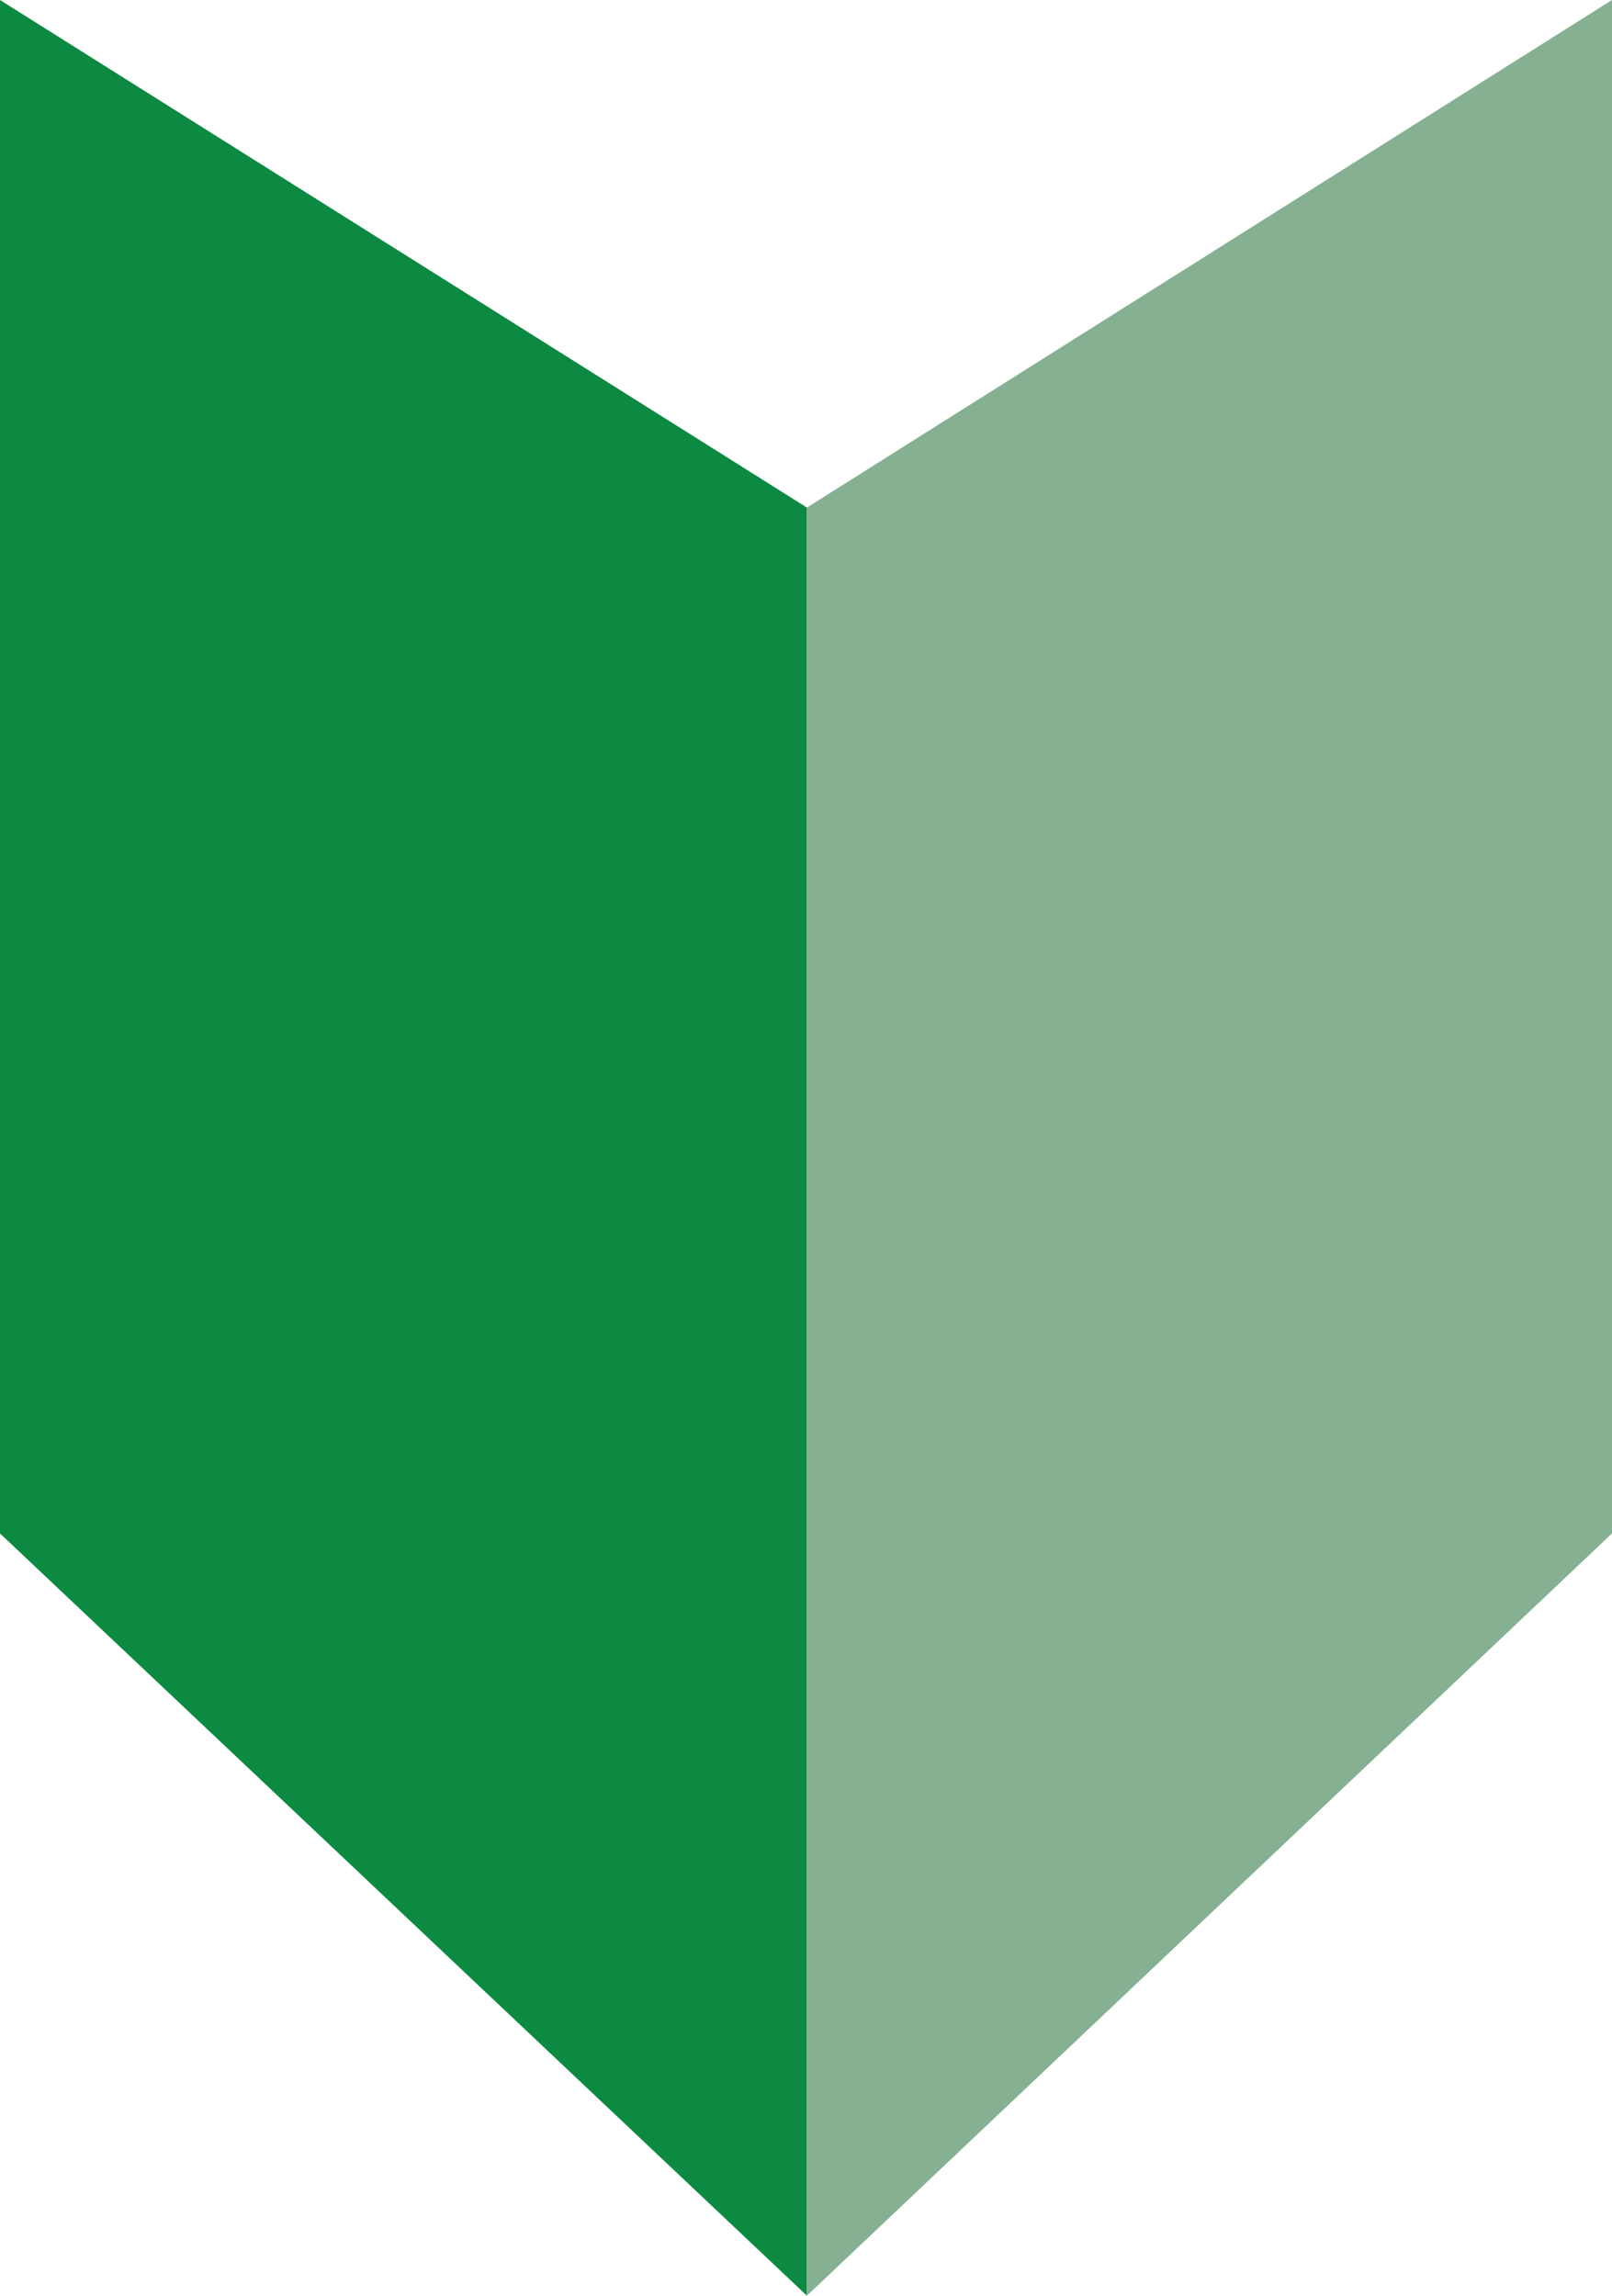
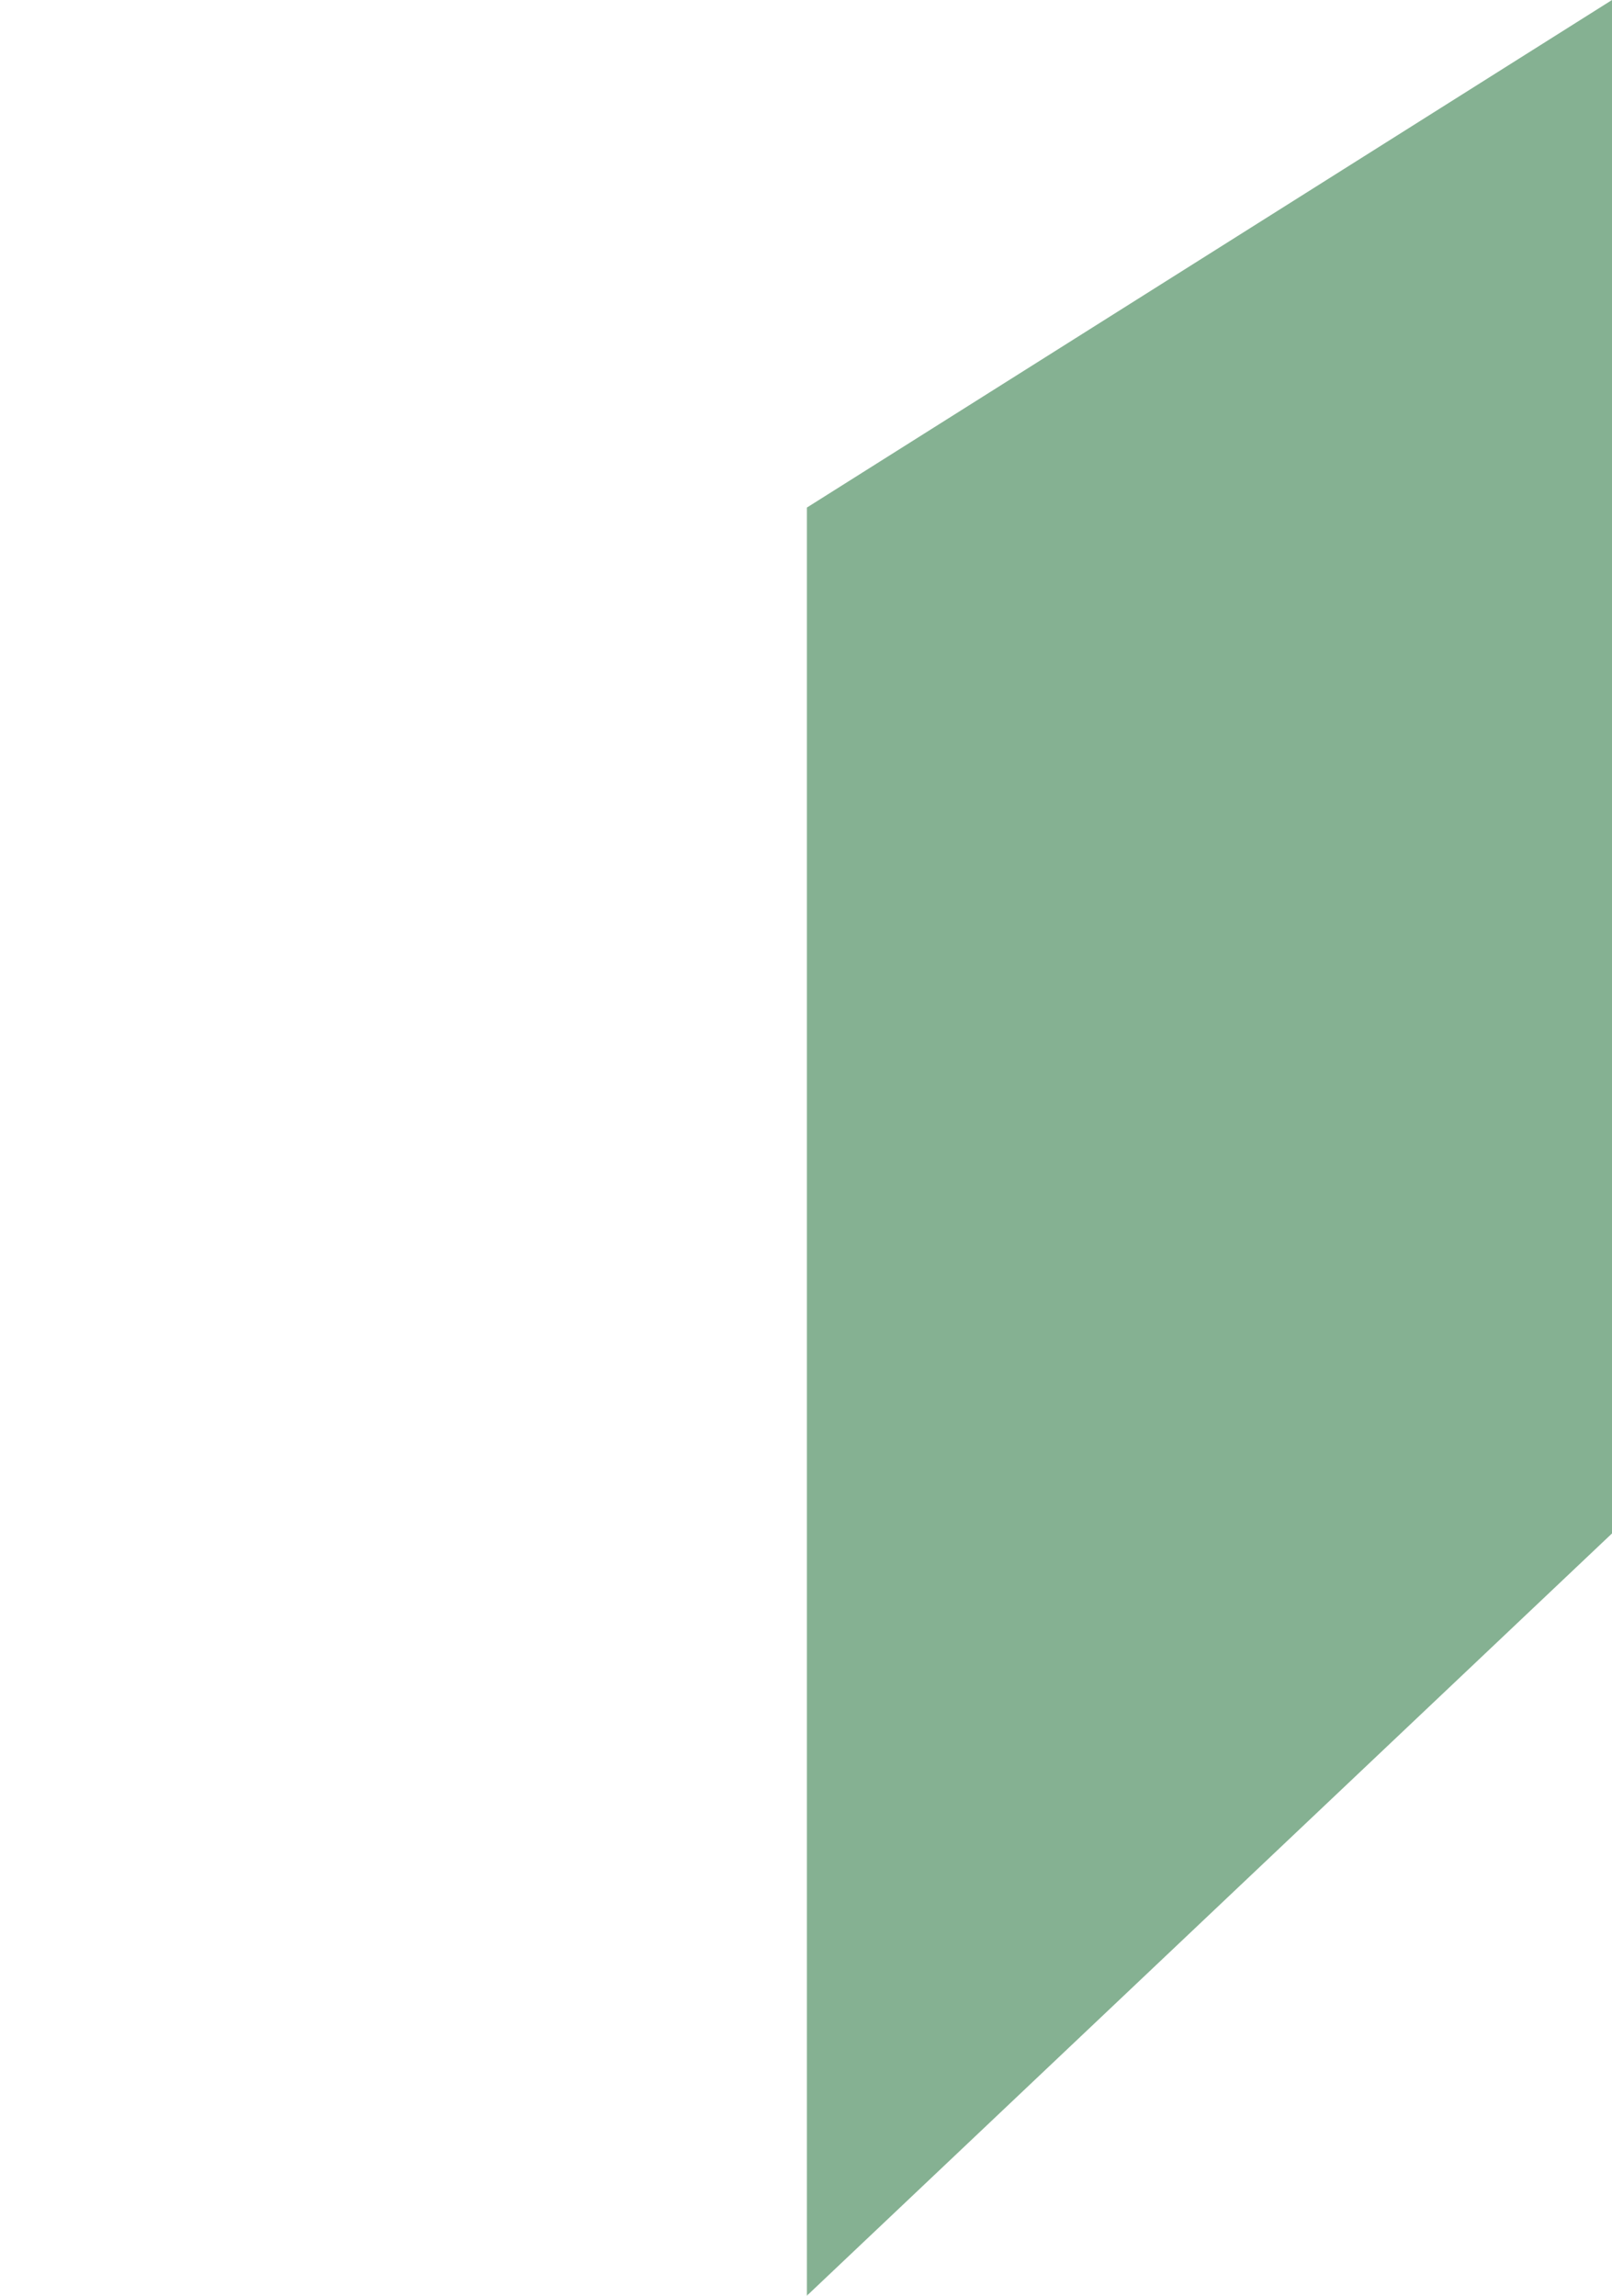
<svg xmlns="http://www.w3.org/2000/svg" version="1.1" id="_x31_" x="0px" y="0px" viewBox="0 0 89.9 128" style="enable-background:new 0 0 89.9 128;" xml:space="preserve">
  <style type="text/css">
	.st0{fill:#0C8A41;}
	.st1{fill:#85B192;}
</style>
-   <polygon class="st0" points="0,0 45,28.3 45,128 0,85.5 " />
  <polygon class="st1" points="89.9,0 45,28.3 45,128 89.9,85.5 " />
</svg>